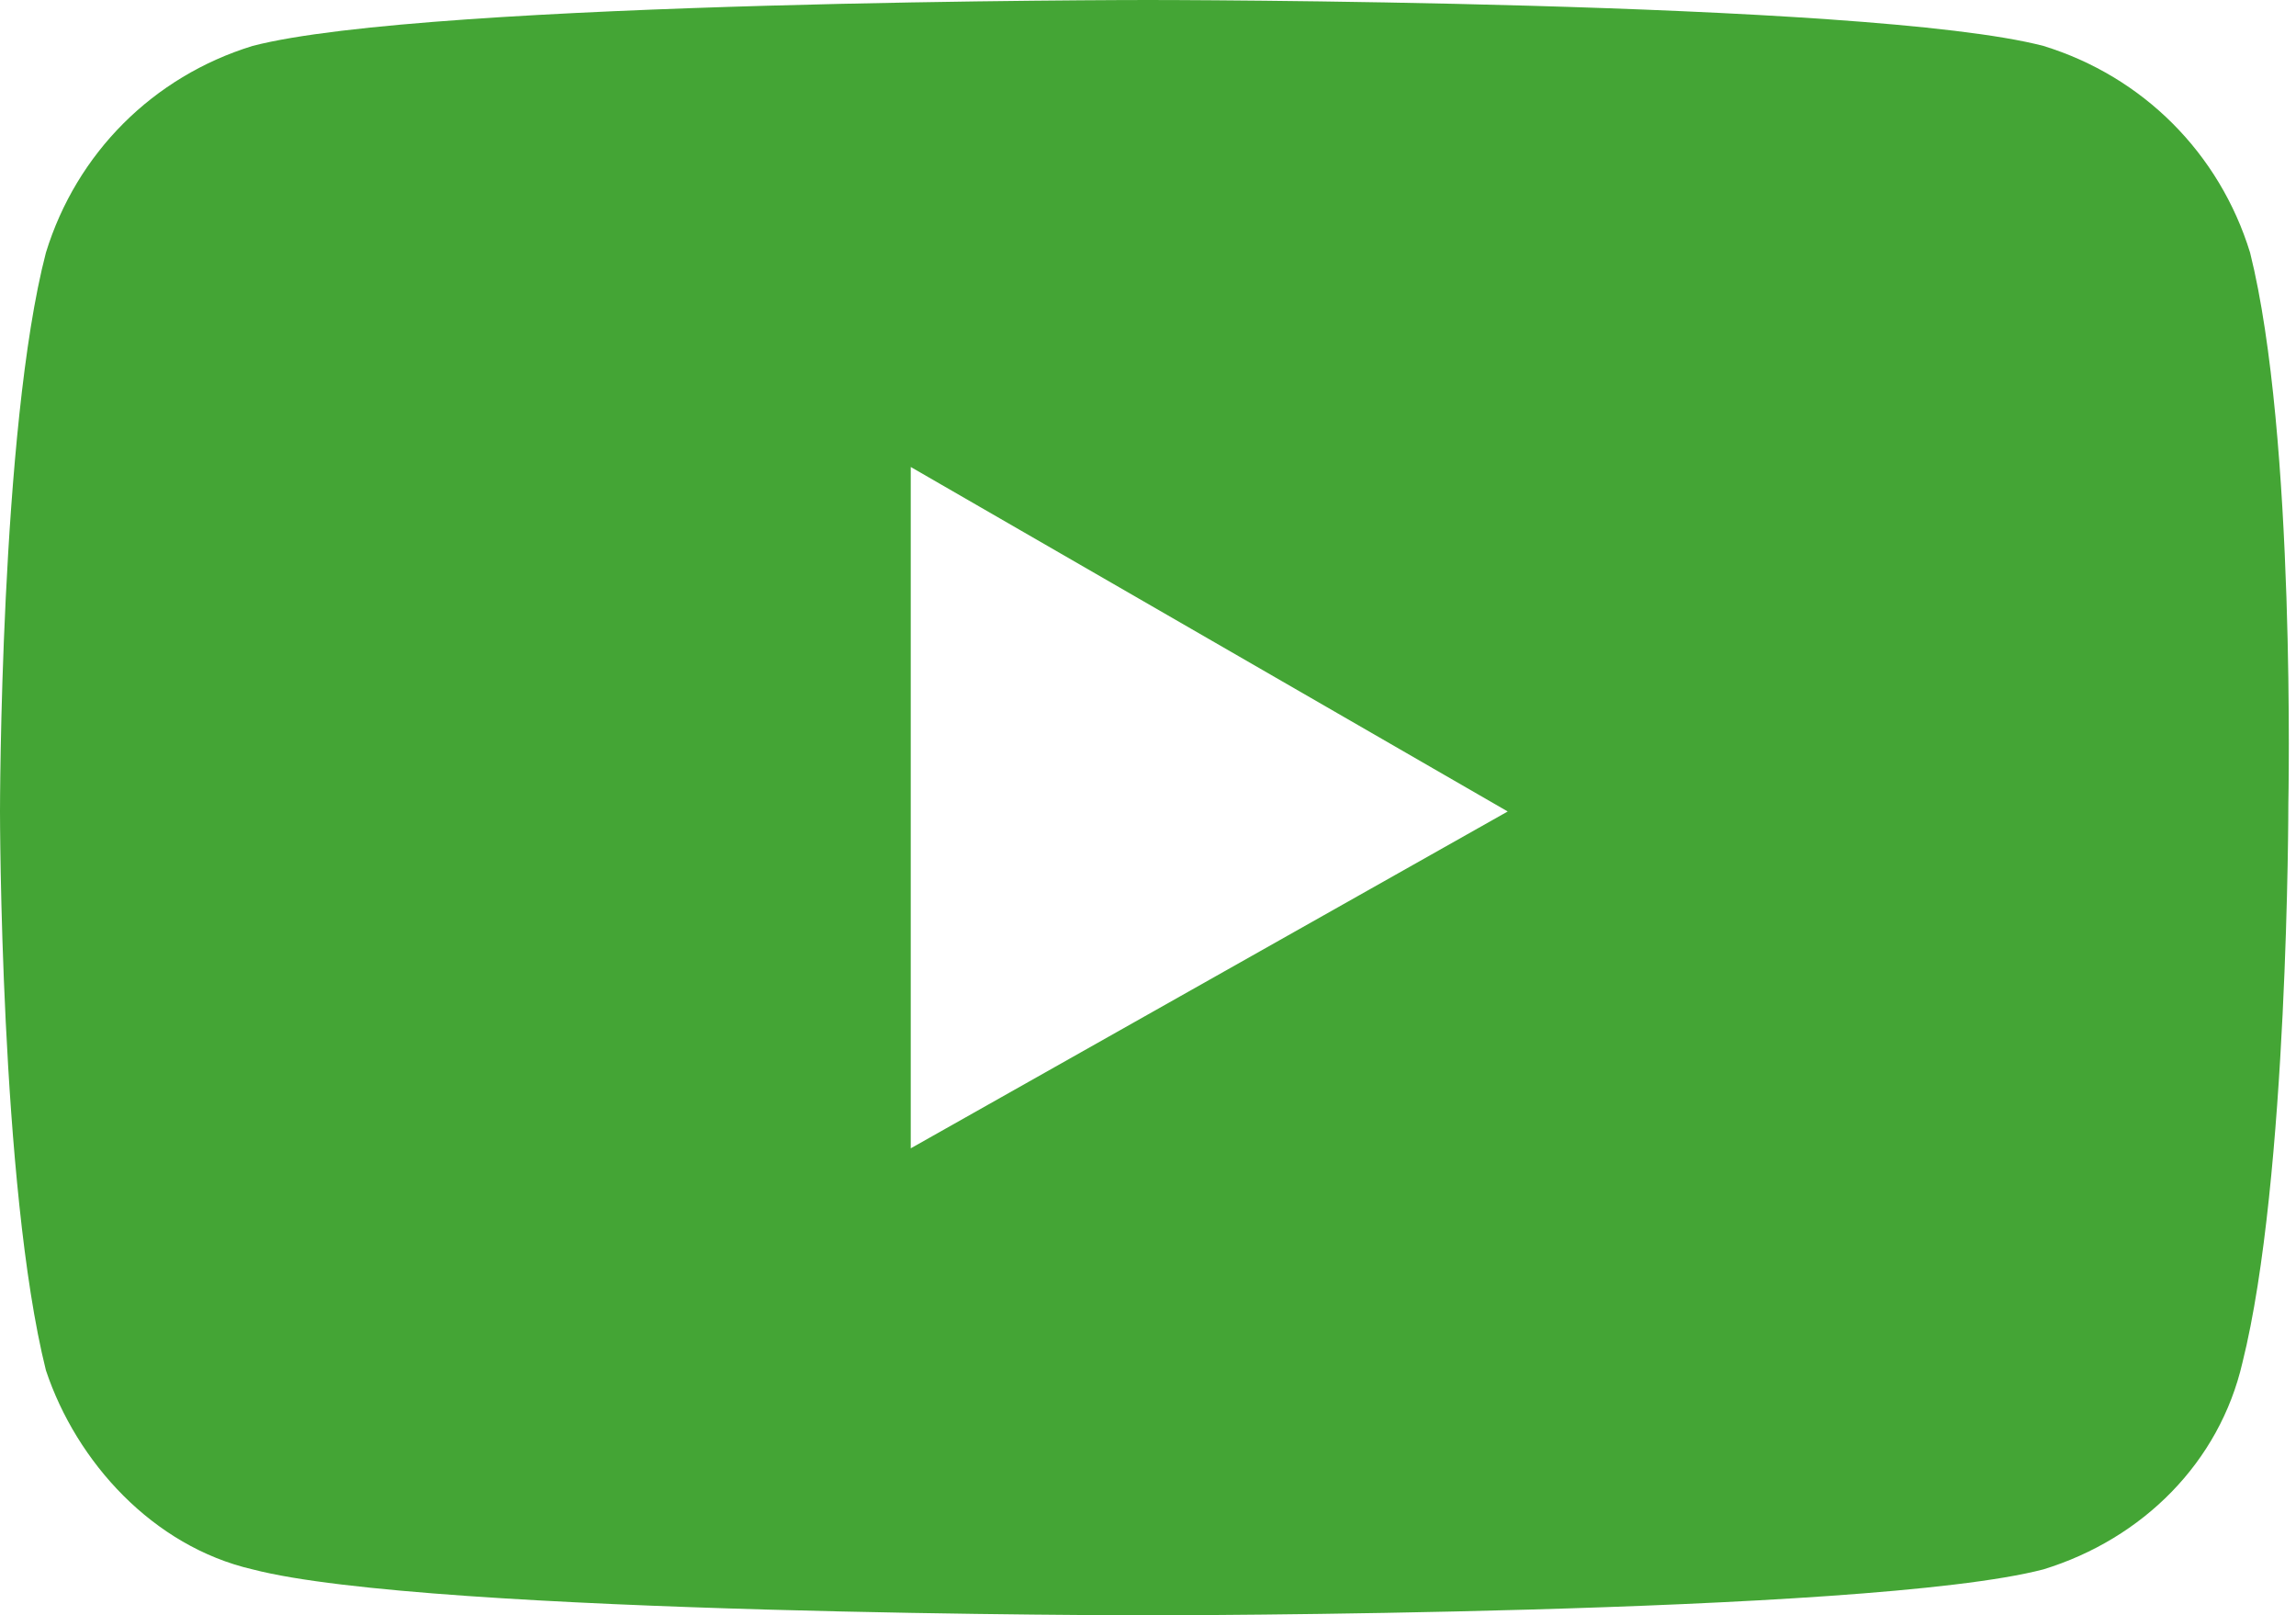
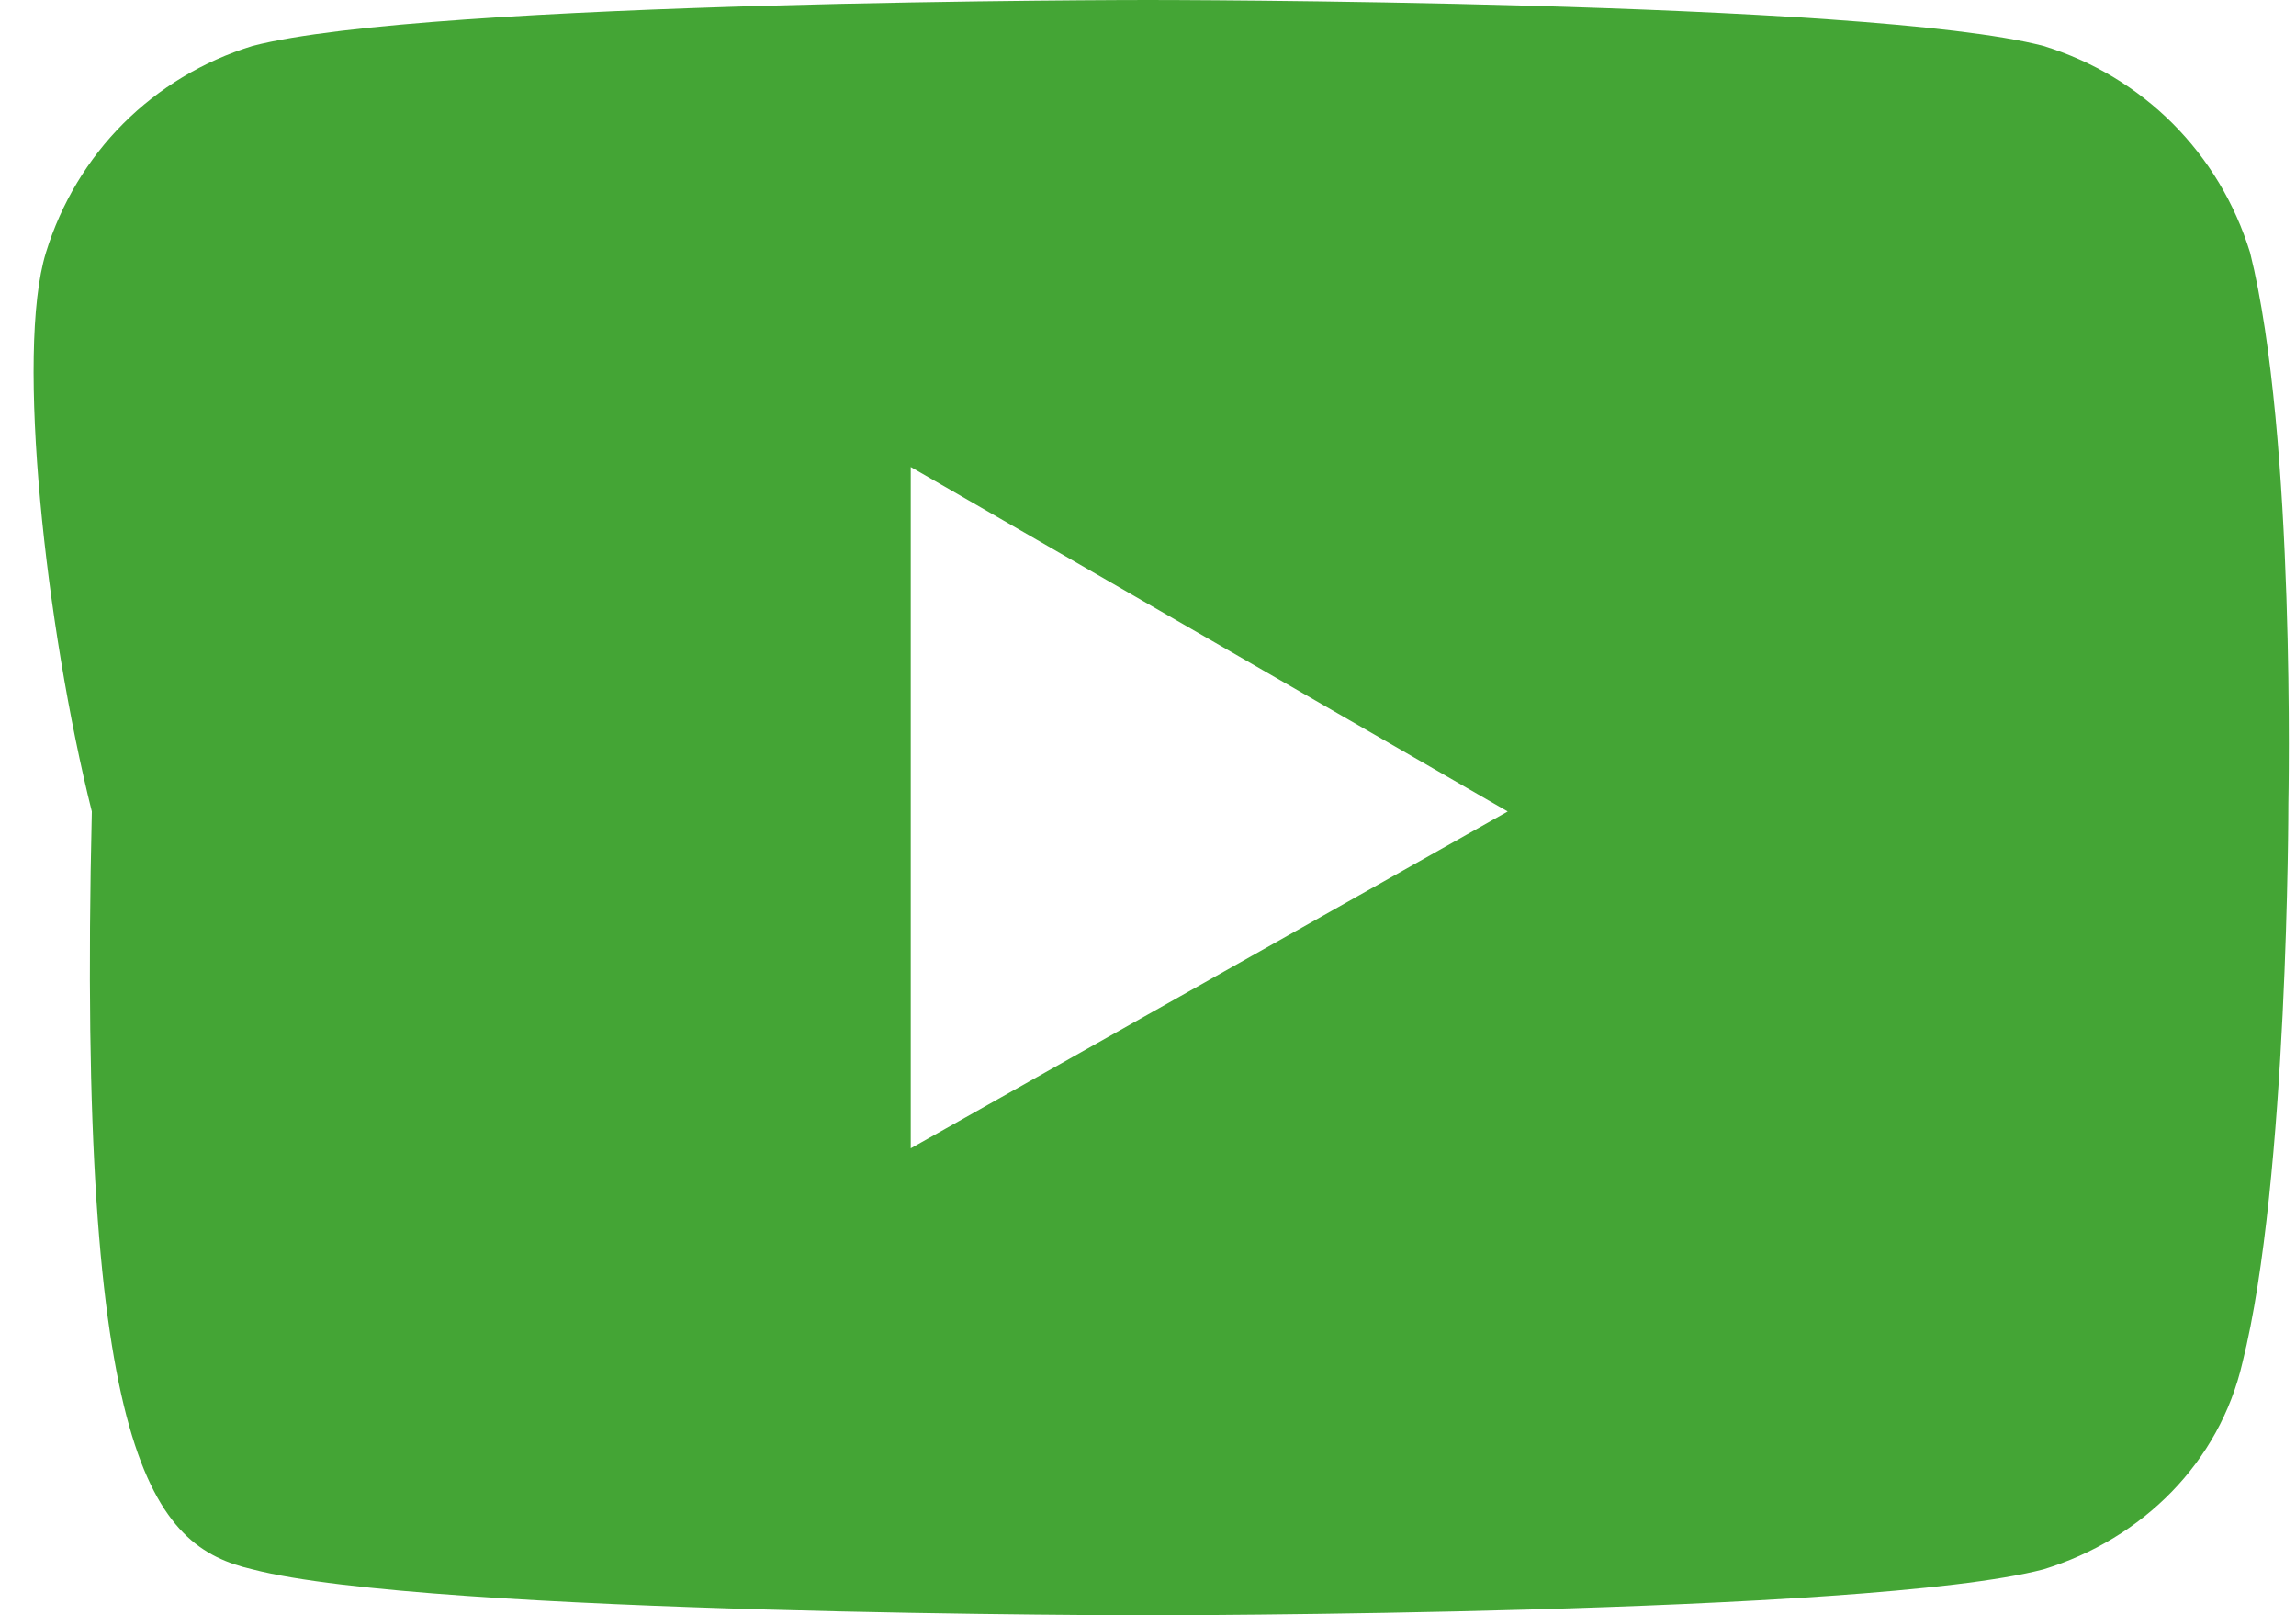
<svg xmlns="http://www.w3.org/2000/svg" version="1.1" id="_レイヤー_2" x="0px" y="0px" viewBox="0 0 30 21.1" style="enable-background:new 0 0 30 21.1;" xml:space="preserve">
  <style type="text/css">
	.st0{fill:#44A535;}
</style>
  <g id="_レイヤー_2-2">
-     <path class="st0" d="M29.4,3.3C29,2,28,1,26.7,0.6C24.4,0,15,0,15,0S5.6,0,3.3,0.6C2,1,1,2,0.6,3.3C0,5.6,0,10.6,0,10.6   s0,4.9,0.6,7.3C1,19.1,2,20.2,3.3,20.5C5.6,21.1,15,21.1,15,21.1s9.4,0,11.7-0.6c1.3-0.4,2.3-1.4,2.6-2.7c0.6-2.4,0.6-7.3,0.6-7.3   S30,5.7,29.4,3.3z M11.9,15V6.1l7.8,4.5L11.9,15z" />
+     <path class="st0" d="M29.4,3.3C29,2,28,1,26.7,0.6C24.4,0,15,0,15,0S5.6,0,3.3,0.6C2,1,1,2,0.6,3.3s0,4.9,0.6,7.3C1,19.1,2,20.2,3.3,20.5C5.6,21.1,15,21.1,15,21.1s9.4,0,11.7-0.6c1.3-0.4,2.3-1.4,2.6-2.7c0.6-2.4,0.6-7.3,0.6-7.3   S30,5.7,29.4,3.3z M11.9,15V6.1l7.8,4.5L11.9,15z" />
  </g>
</svg>